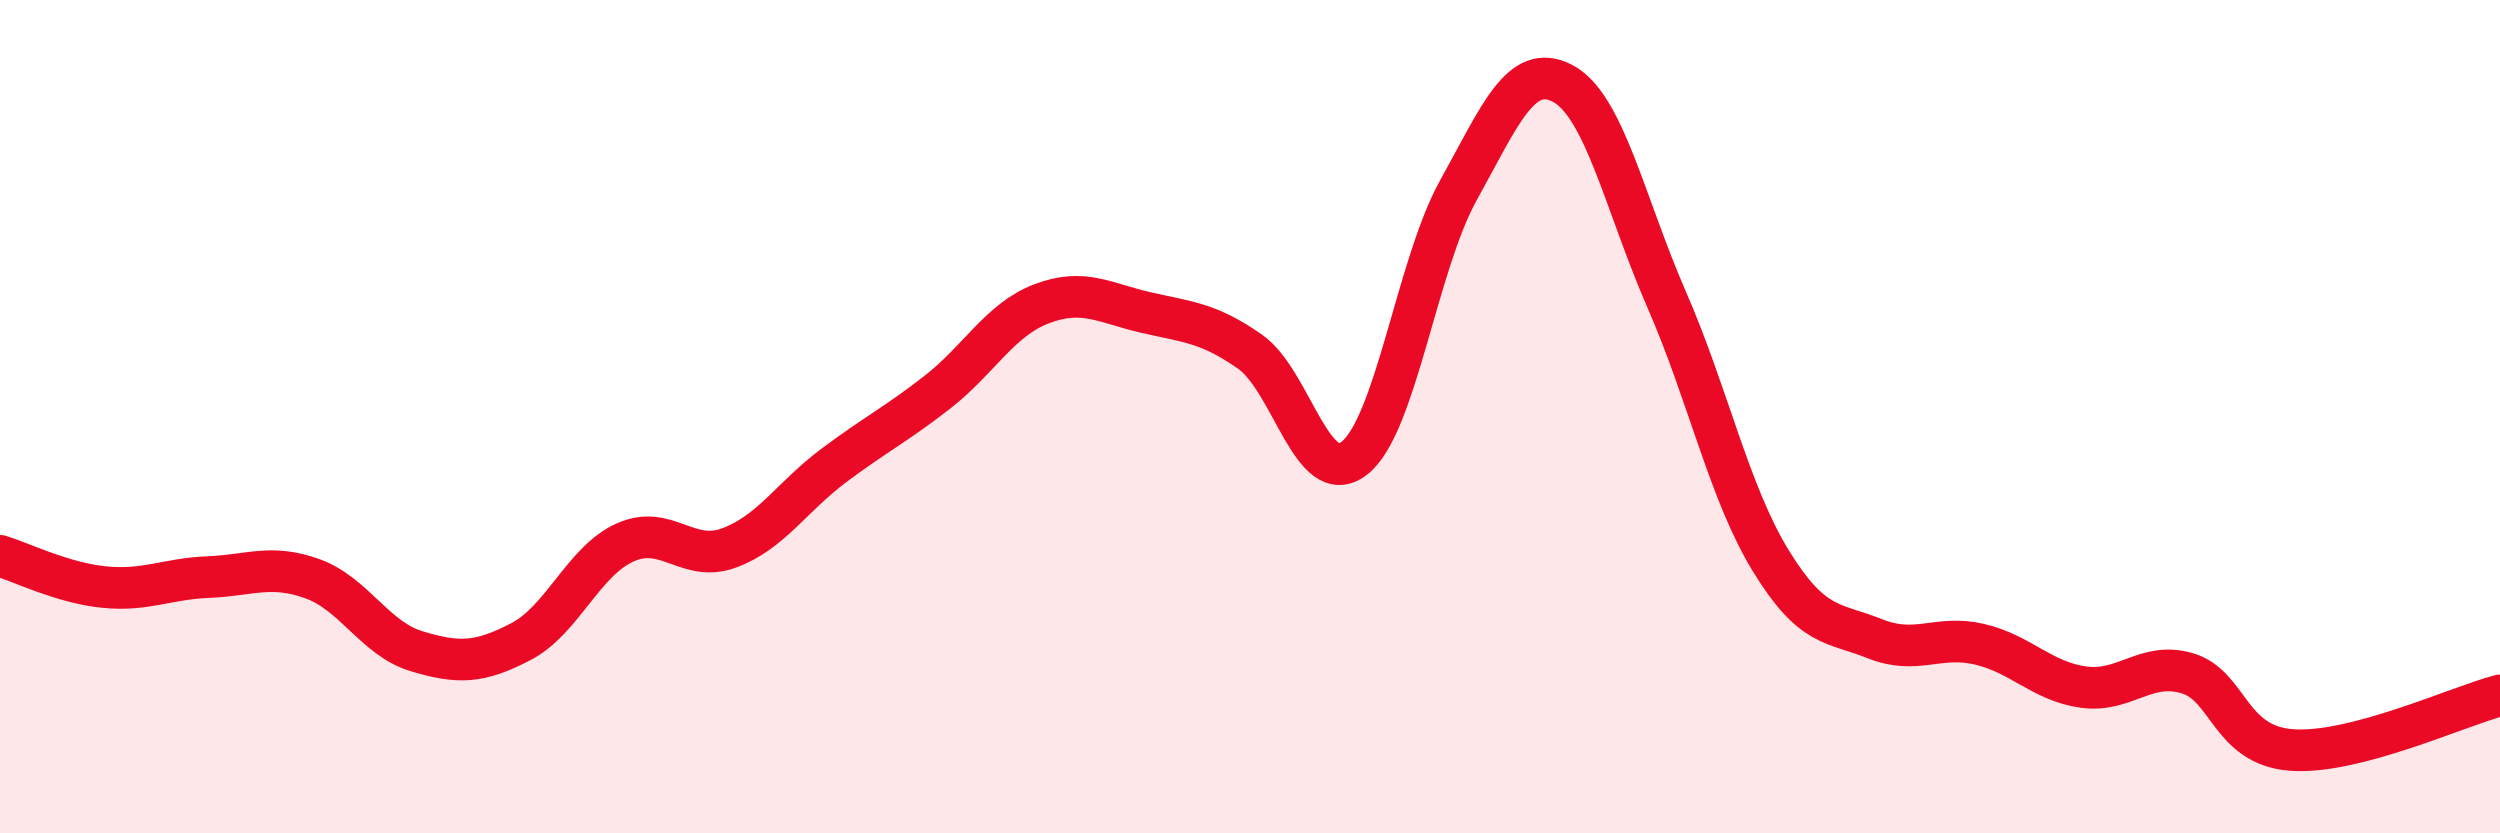
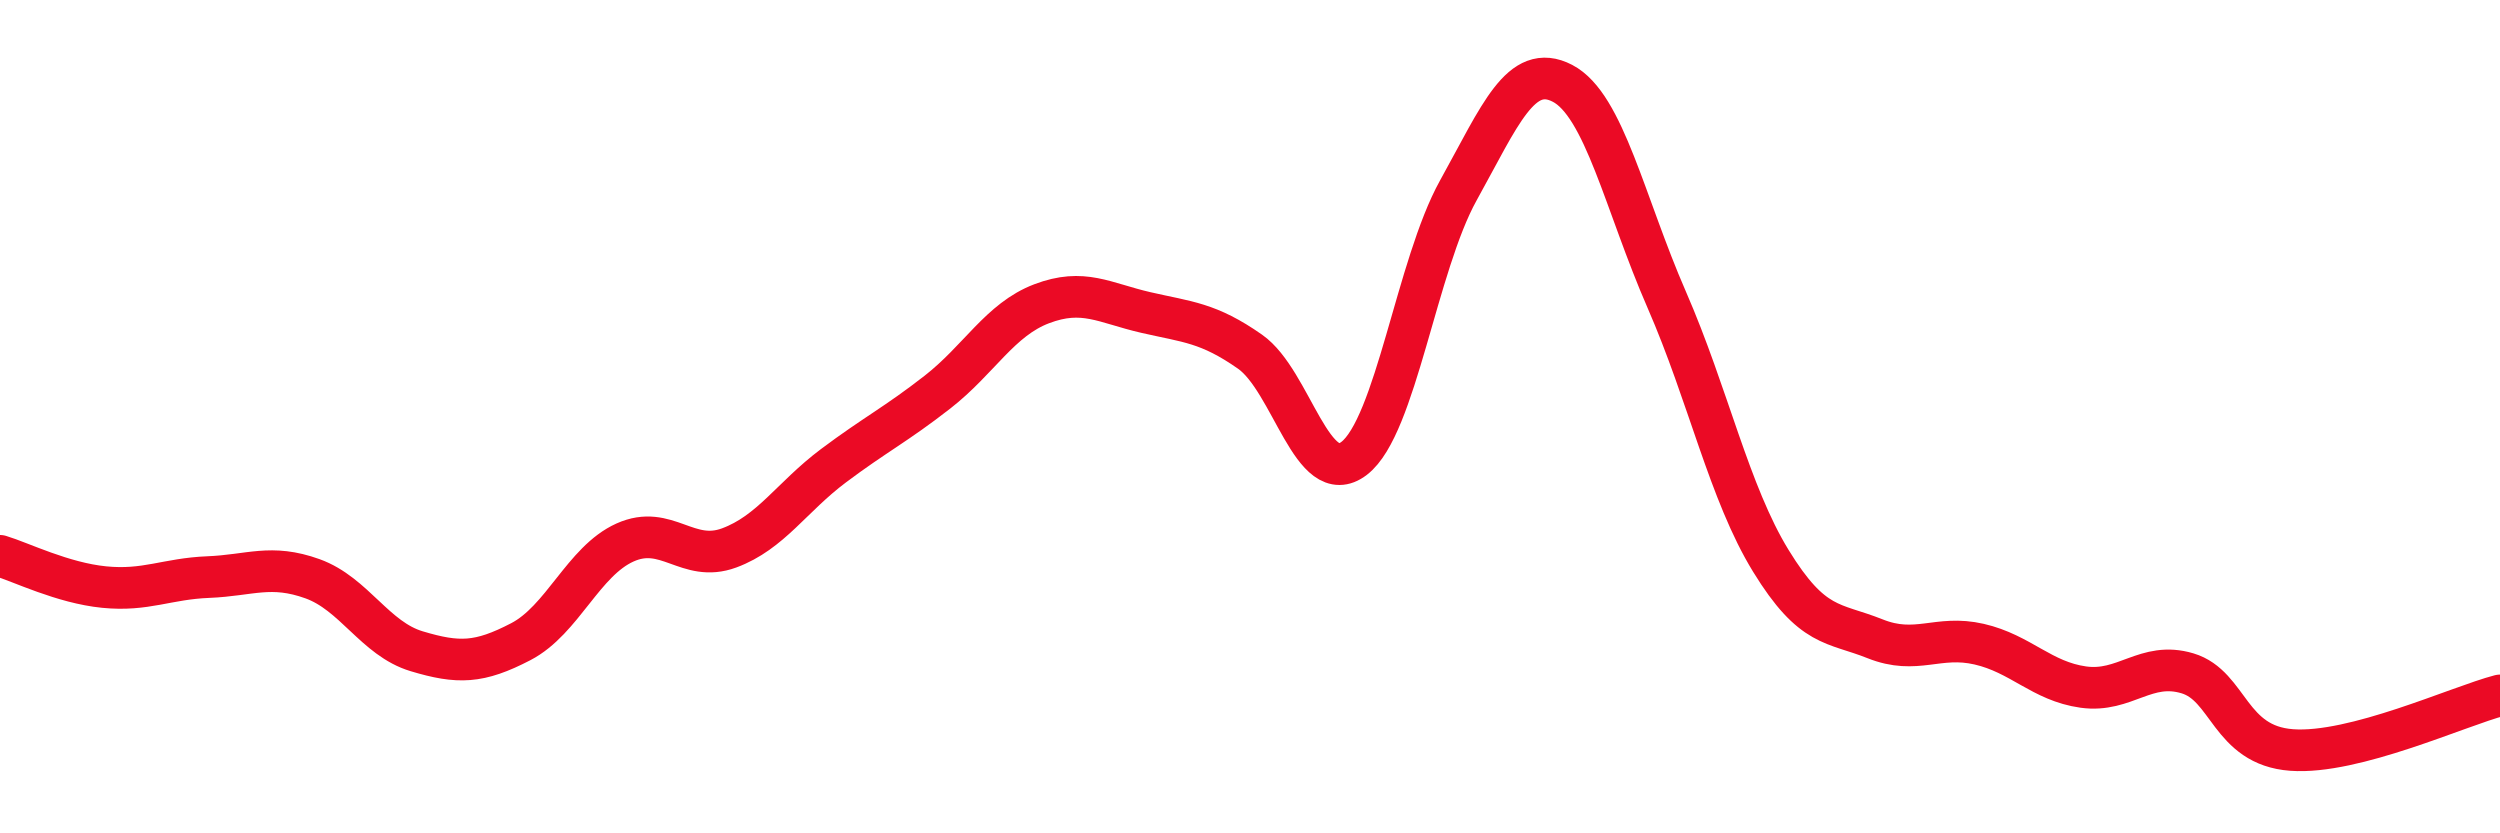
<svg xmlns="http://www.w3.org/2000/svg" width="60" height="20" viewBox="0 0 60 20">
-   <path d="M 0,13.34 C 0.5,13.49 1.5,13.99 2.5,14.09 C 3.5,14.19 4,13.89 5,13.85 C 6,13.81 6.5,13.53 7.5,13.89 C 8.5,14.25 9,15.33 10,15.63 C 11,15.93 11.5,15.92 12.5,15.4 C 13.5,14.88 14,13.47 15,13.02 C 16,12.57 16.5,13.52 17.5,13.15 C 18.5,12.78 19,11.93 20,11.18 C 21,10.43 21.5,10.19 22.5,9.41 C 23.5,8.63 24,7.67 25,7.29 C 26,6.91 26.5,7.27 27.5,7.5 C 28.5,7.73 29,7.74 30,8.44 C 31,9.14 31.5,11.77 32.5,11 C 33.5,10.23 34,6.37 35,4.57 C 36,2.77 36.5,1.48 37.5,2 C 38.5,2.52 39,4.9 40,7.19 C 41,9.48 41.5,11.83 42.5,13.46 C 43.5,15.09 44,14.93 45,15.33 C 46,15.73 46.5,15.23 47.5,15.46 C 48.5,15.69 49,16.35 50,16.49 C 51,16.63 51.5,15.86 52.5,16.16 C 53.5,16.46 53.5,17.89 55,18 C 56.5,18.11 59,16.95 60,16.69L60 20L0 20Z" fill="#EB0A25" opacity="0.1" stroke-linecap="round" stroke-linejoin="round" />
  <path d="M 0,13.34 C 0.5,13.49 1.5,13.99 2.5,14.09 C 3.5,14.19 4,13.89 5,13.85 C 6,13.81 6.5,13.53 7.5,13.89 C 8.5,14.25 9,15.33 10,15.63 C 11,15.93 11.5,15.92 12.5,15.4 C 13.5,14.88 14,13.47 15,13.02 C 16,12.57 16.5,13.52 17.5,13.15 C 18.5,12.78 19,11.93 20,11.18 C 21,10.43 21.5,10.19 22.5,9.41 C 23.5,8.63 24,7.67 25,7.29 C 26,6.91 26.5,7.27 27.5,7.5 C 28.5,7.73 29,7.74 30,8.44 C 31,9.14 31.5,11.77 32.5,11 C 33.5,10.23 34,6.37 35,4.57 C 36,2.77 36.5,1.48 37.5,2 C 38.5,2.52 39,4.9 40,7.19 C 41,9.48 41.5,11.83 42.5,13.46 C 43.5,15.09 44,14.93 45,15.33 C 46,15.73 46.5,15.23 47.5,15.46 C 48.5,15.69 49,16.35 50,16.49 C 51,16.63 51.5,15.86 52.5,16.16 C 53.5,16.46 53.5,17.89 55,18 C 56.5,18.11 59,16.95 60,16.69" stroke="#EB0A25" stroke-width="1" fill="none" stroke-linecap="round" stroke-linejoin="round" />
</svg>